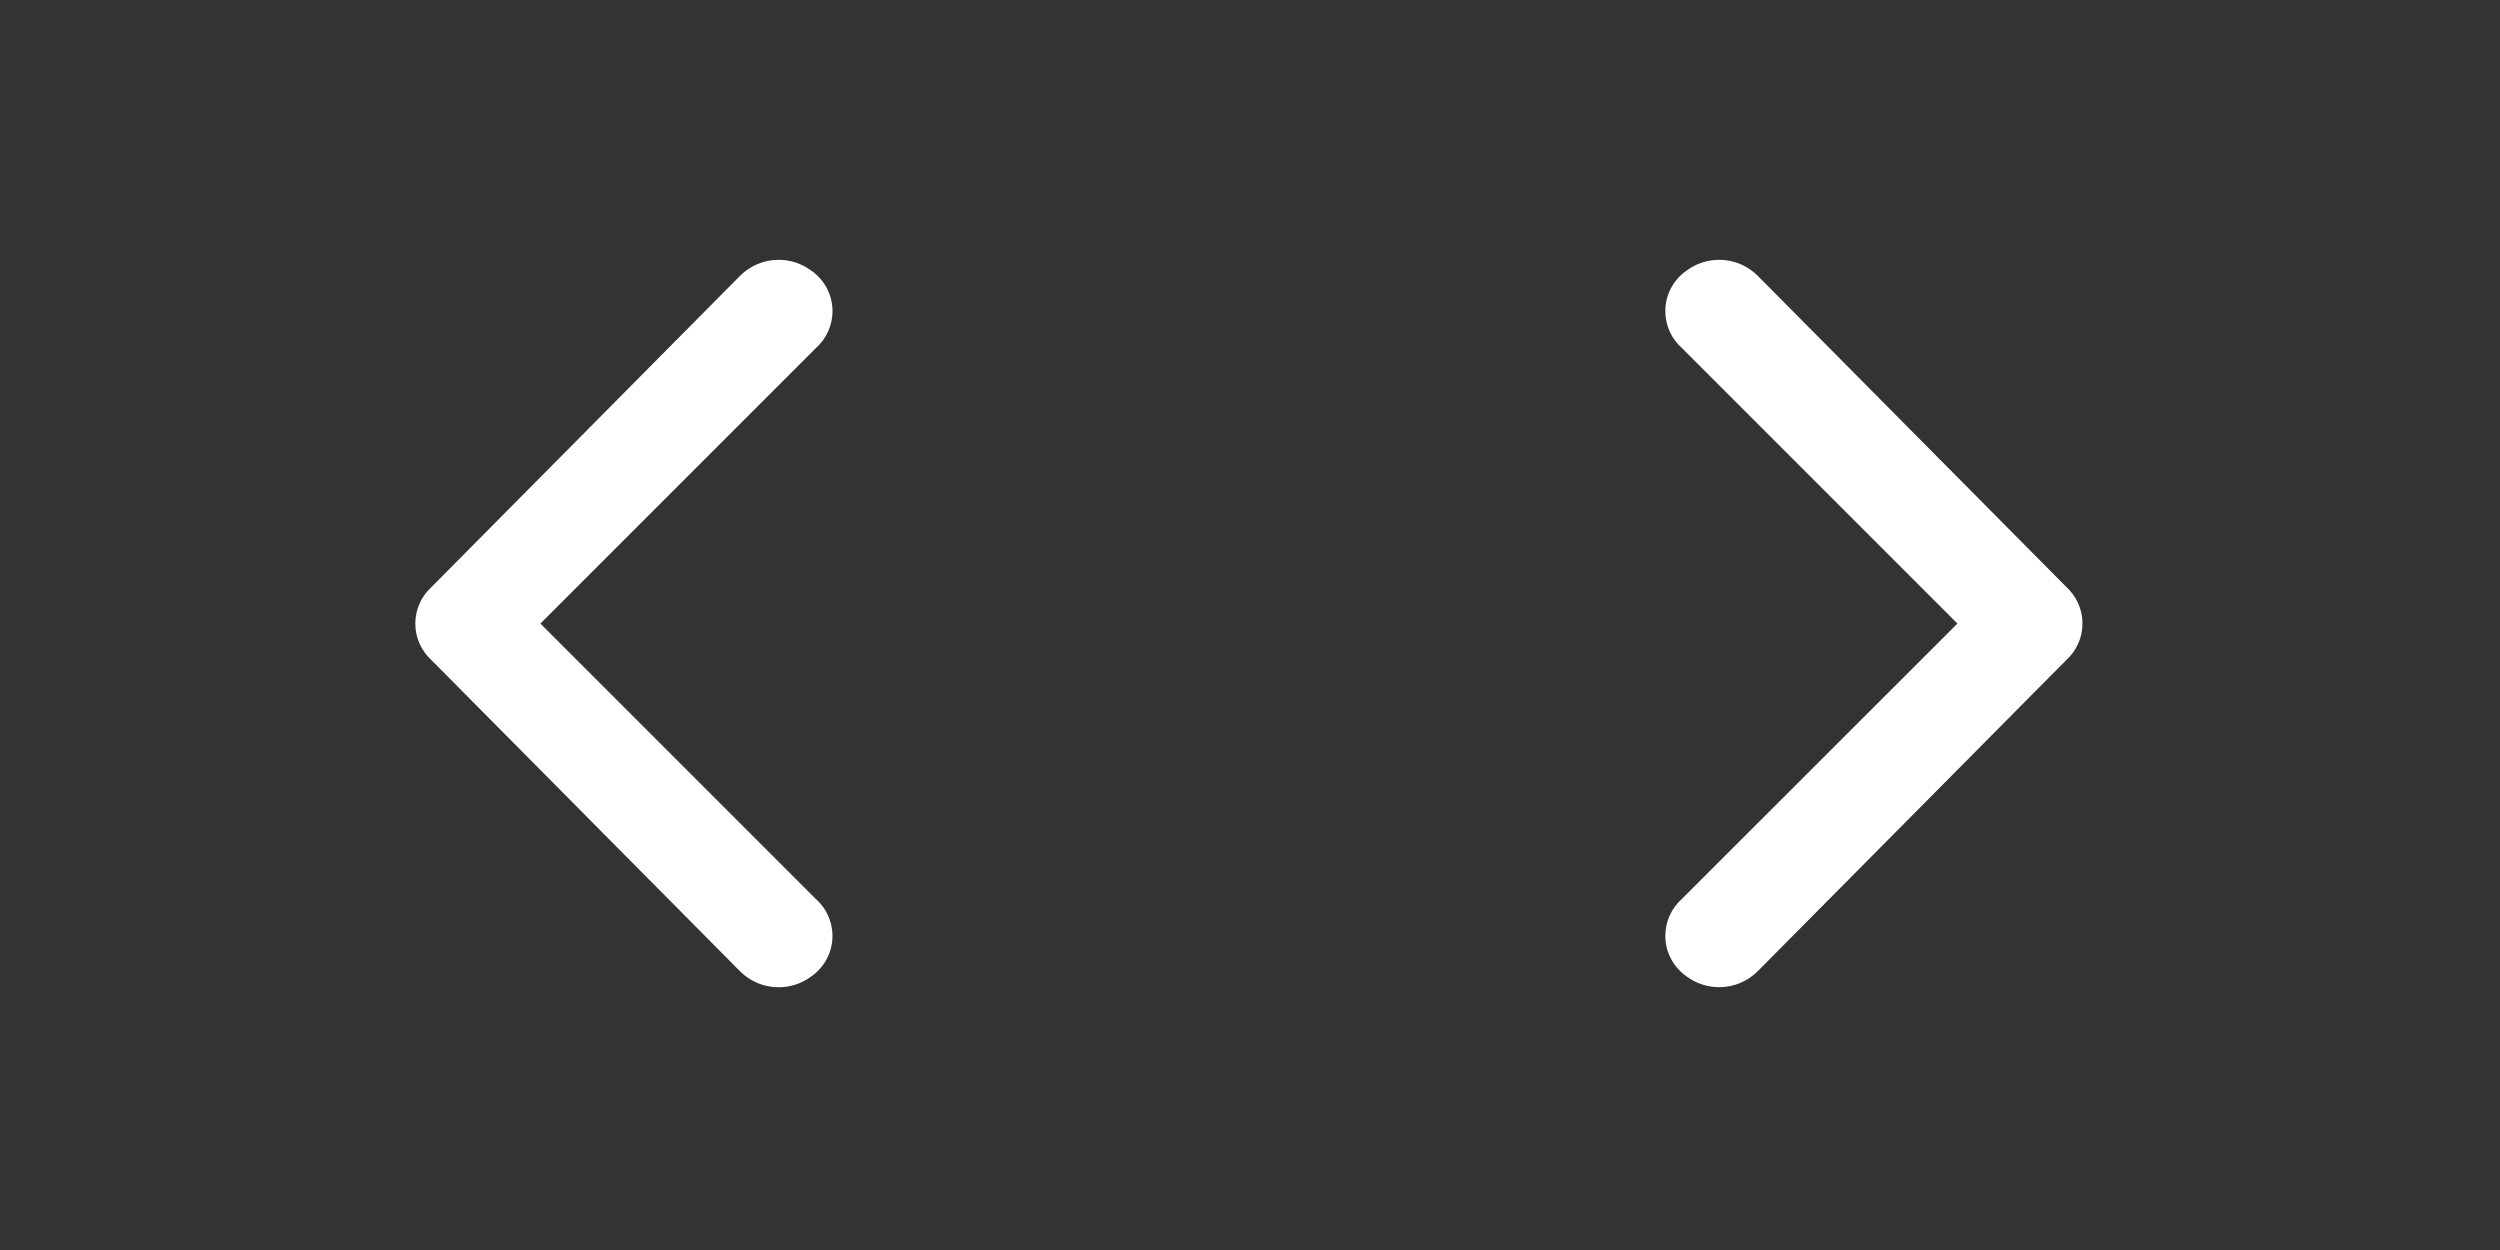
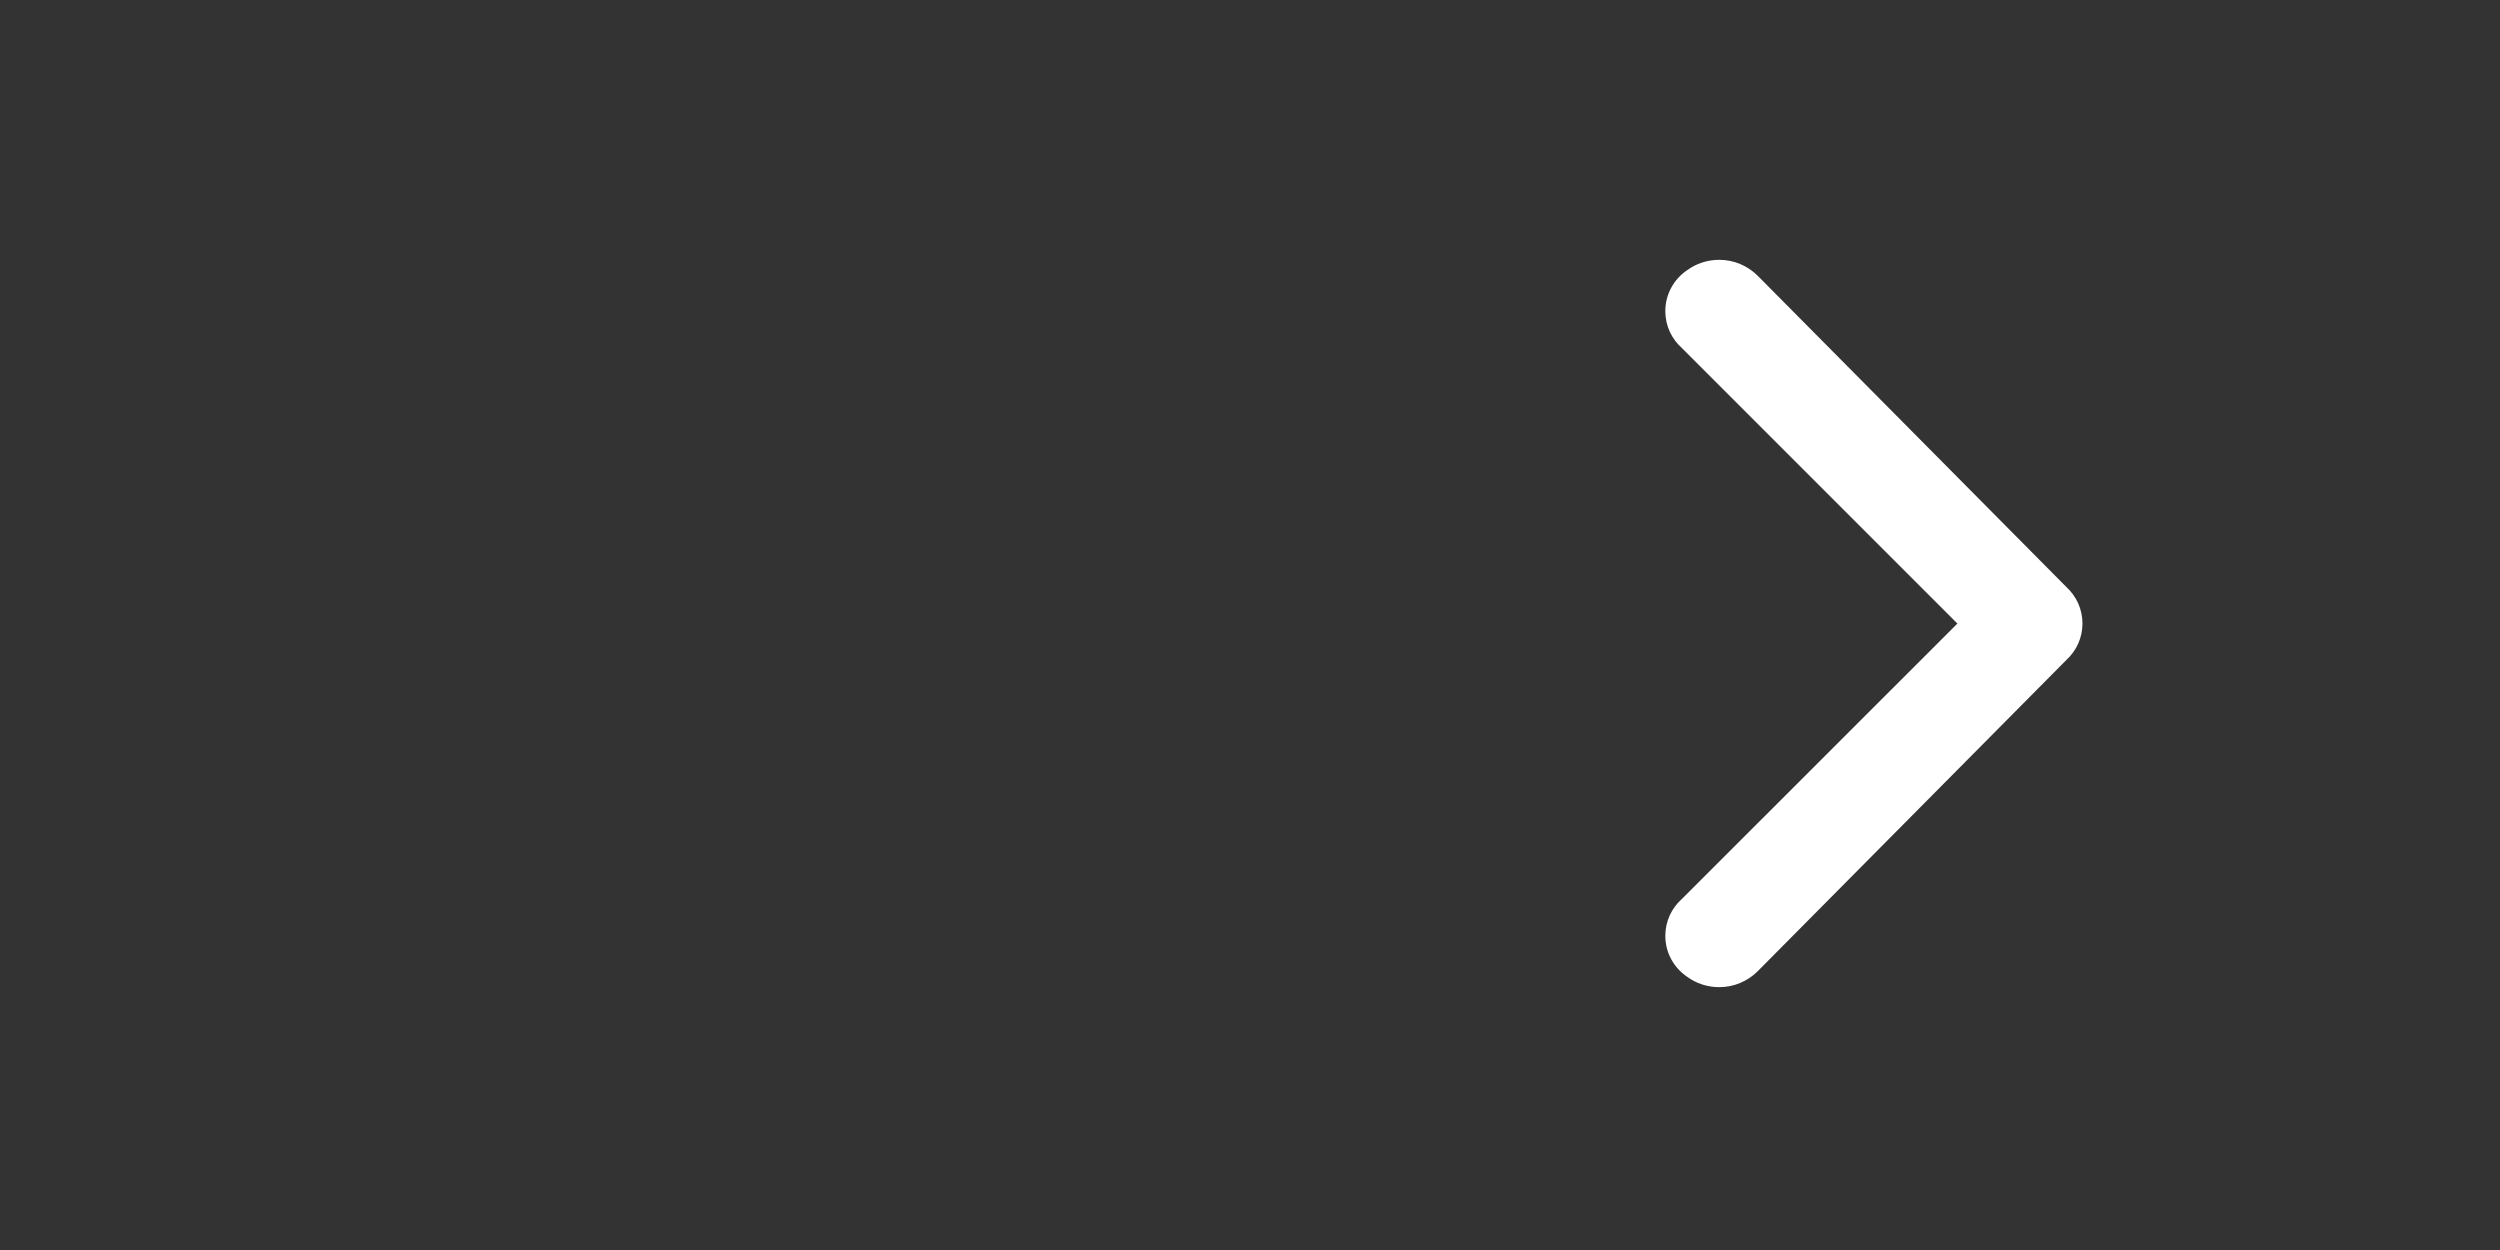
<svg xmlns="http://www.w3.org/2000/svg" version="1.1" width="2048" height="1024" viewBox="0 0 2048 1024">
  <rect x="0" y="0" width="2048" height="1024" fill="#333333" stroke="none" />
  <title />
  <g id="icomoon-ignore">
</g>
-   <path fill="#fff" d="M442.709 510.824l225.621-225.621c8.393-7.443 13.657-18.254 13.657-30.294 0-13.928-7.043-26.212-17.763-33.482l-0.142-0.091c-7.26-5.303-16.362-8.485-26.208-8.485-12.166 0-23.197 4.859-31.259 12.741l0.008-0.008-253.307 255.469c-8.063 7.415-13.097 18.015-13.097 29.791s5.035 22.376 13.069 29.765l0.029 0.026 253.269 255.393c8.053 7.874 19.084 12.733 31.25 12.733 9.845 0 18.948-3.182 26.335-8.574l-0.127 0.088c10.861-7.361 17.904-19.645 17.904-33.573 0-12.040-5.263-22.851-13.615-30.258l-0.042-0.037z" />
  <path fill="#fff" d="M1603.508 510.824l-225.621-225.621c-8.393-7.443-13.657-18.254-13.657-30.294 0-13.928 7.043-26.212 17.763-33.482l0.142-0.091c7.26-5.303 16.362-8.485 26.208-8.485 12.166 0 23.197 4.859 31.259 12.741l-0.008-0.008 253.269 255.393c8.063 7.415 13.097 18.015 13.097 29.791s-5.035 22.376-13.069 29.765l-0.029 0.026-253.269 255.393c-8.053 7.874-19.084 12.733-31.25 12.733-9.845 0-18.948-3.182-26.335-8.574l0.127 0.088c-10.861-7.361-17.904-19.645-17.904-33.573 0-12.040 5.263-22.851 13.615-30.258l0.042-0.037z" />
</svg>